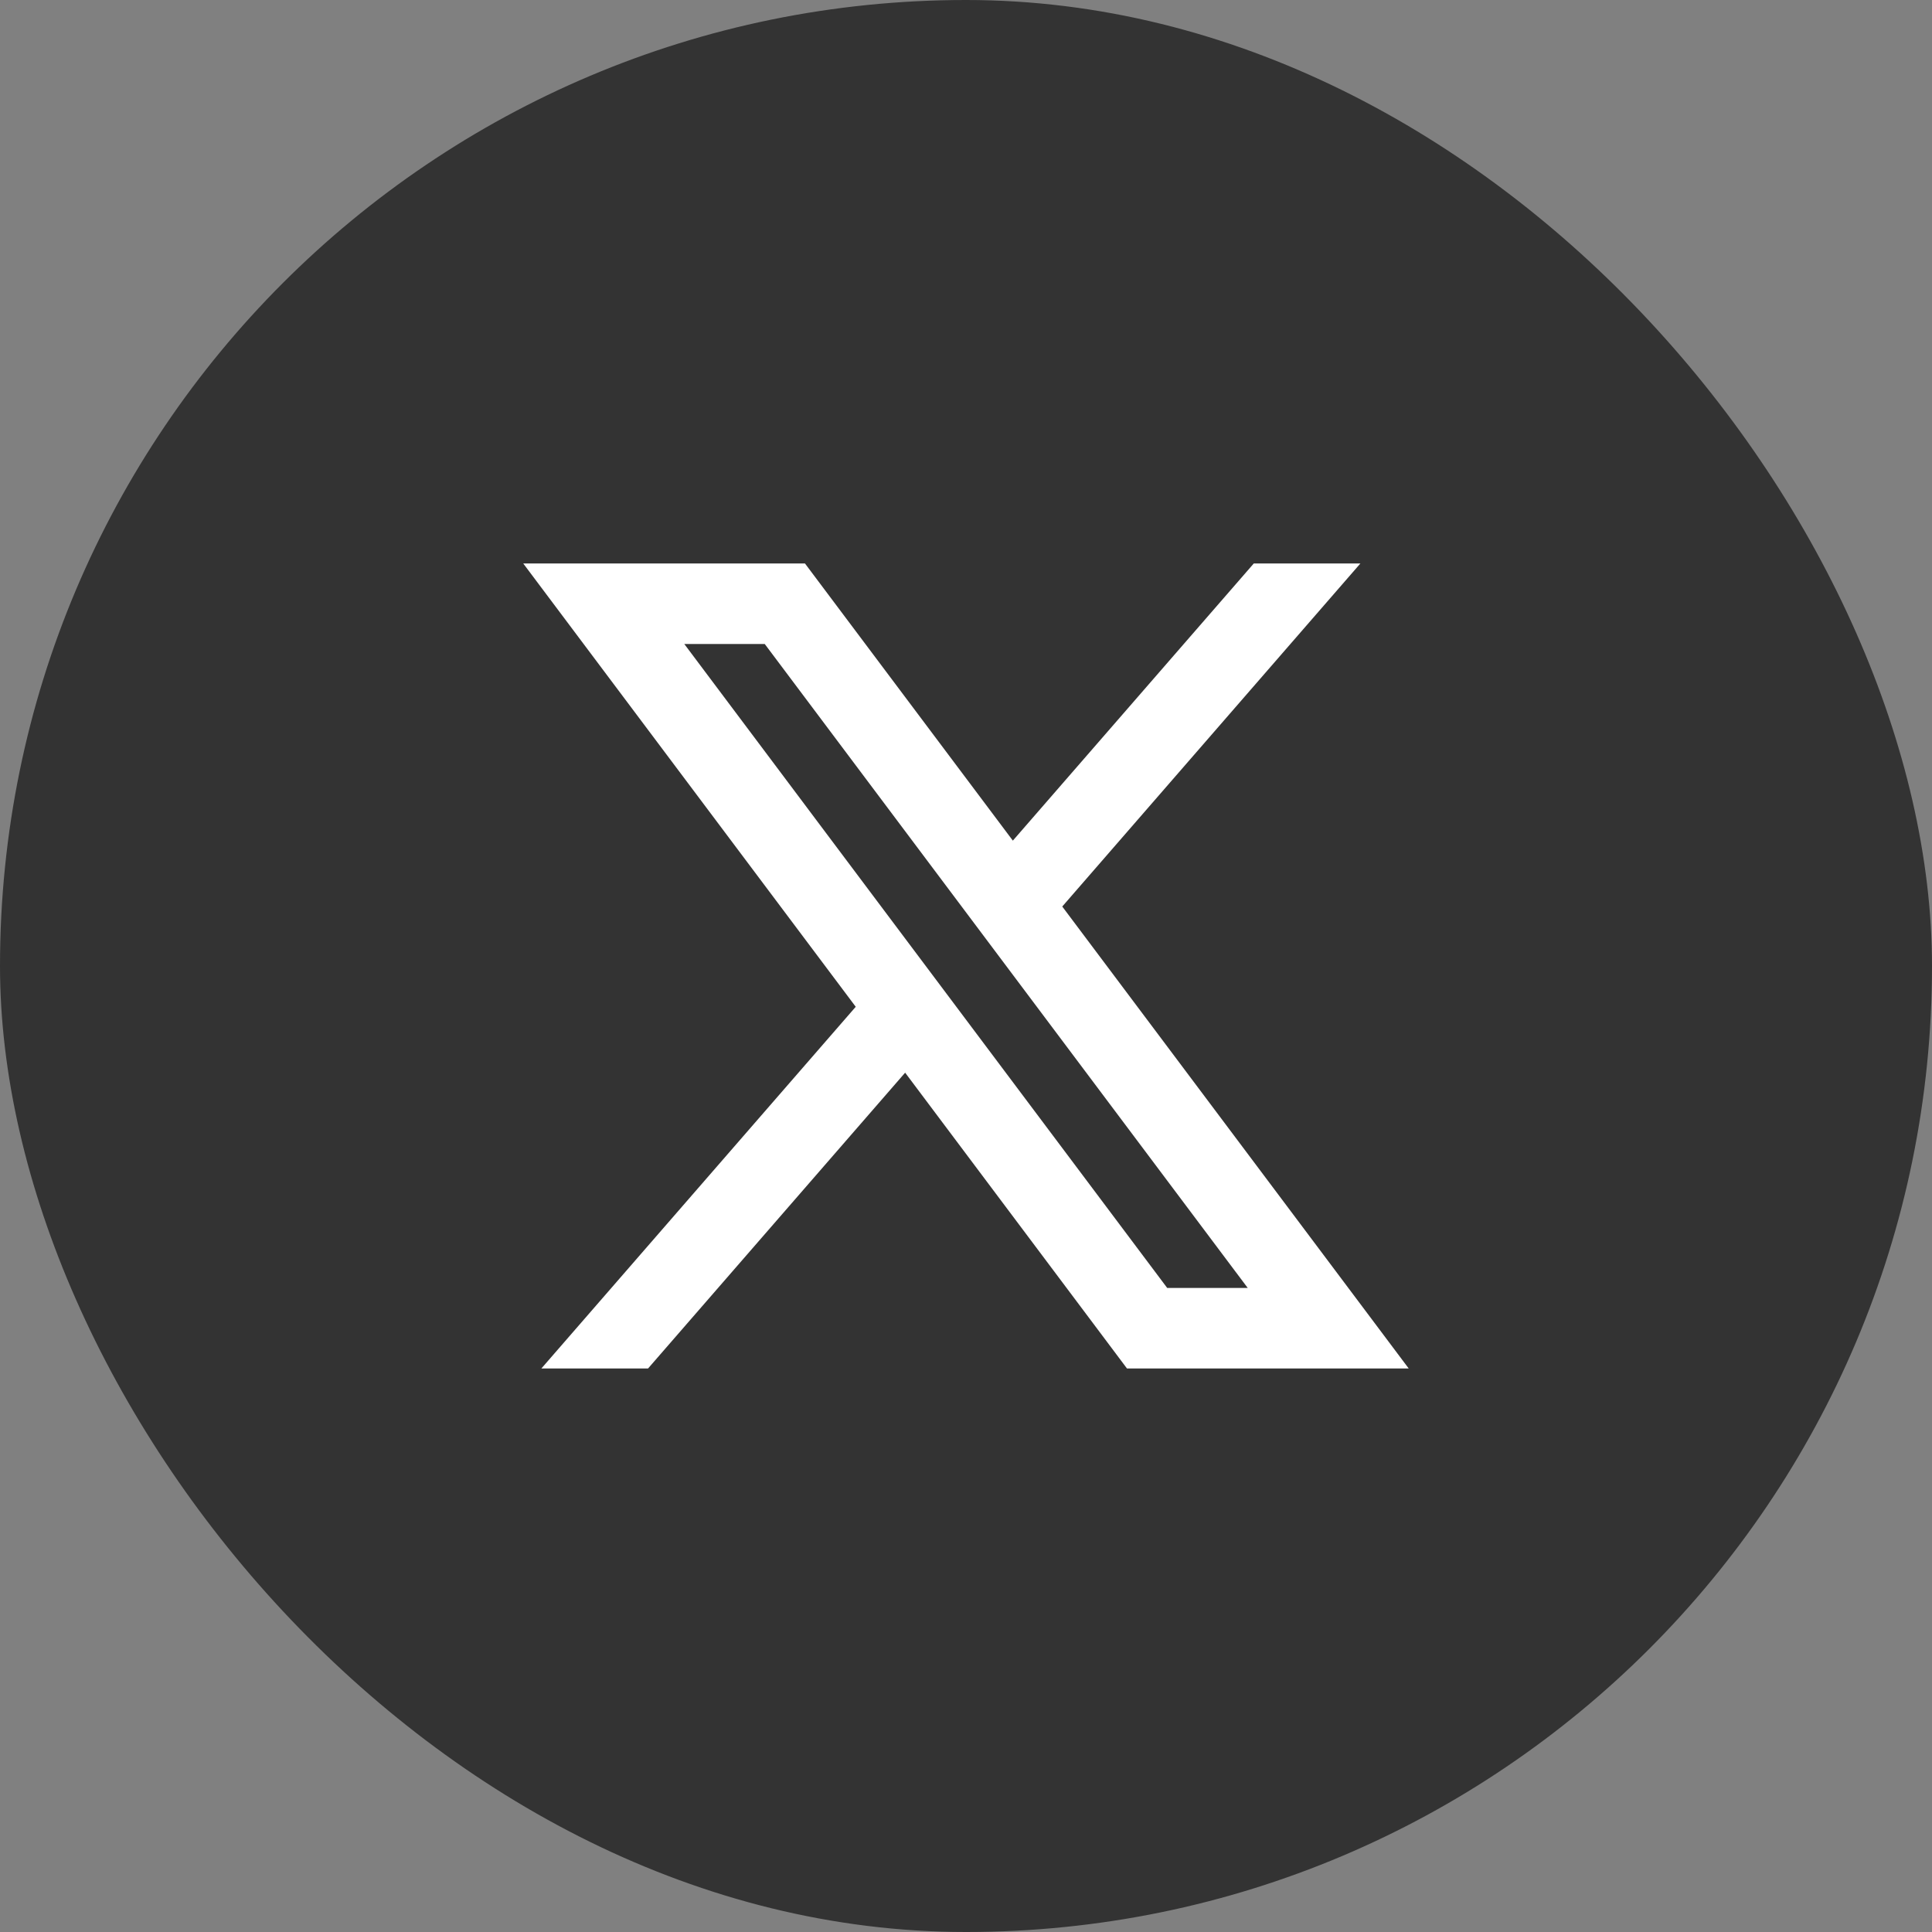
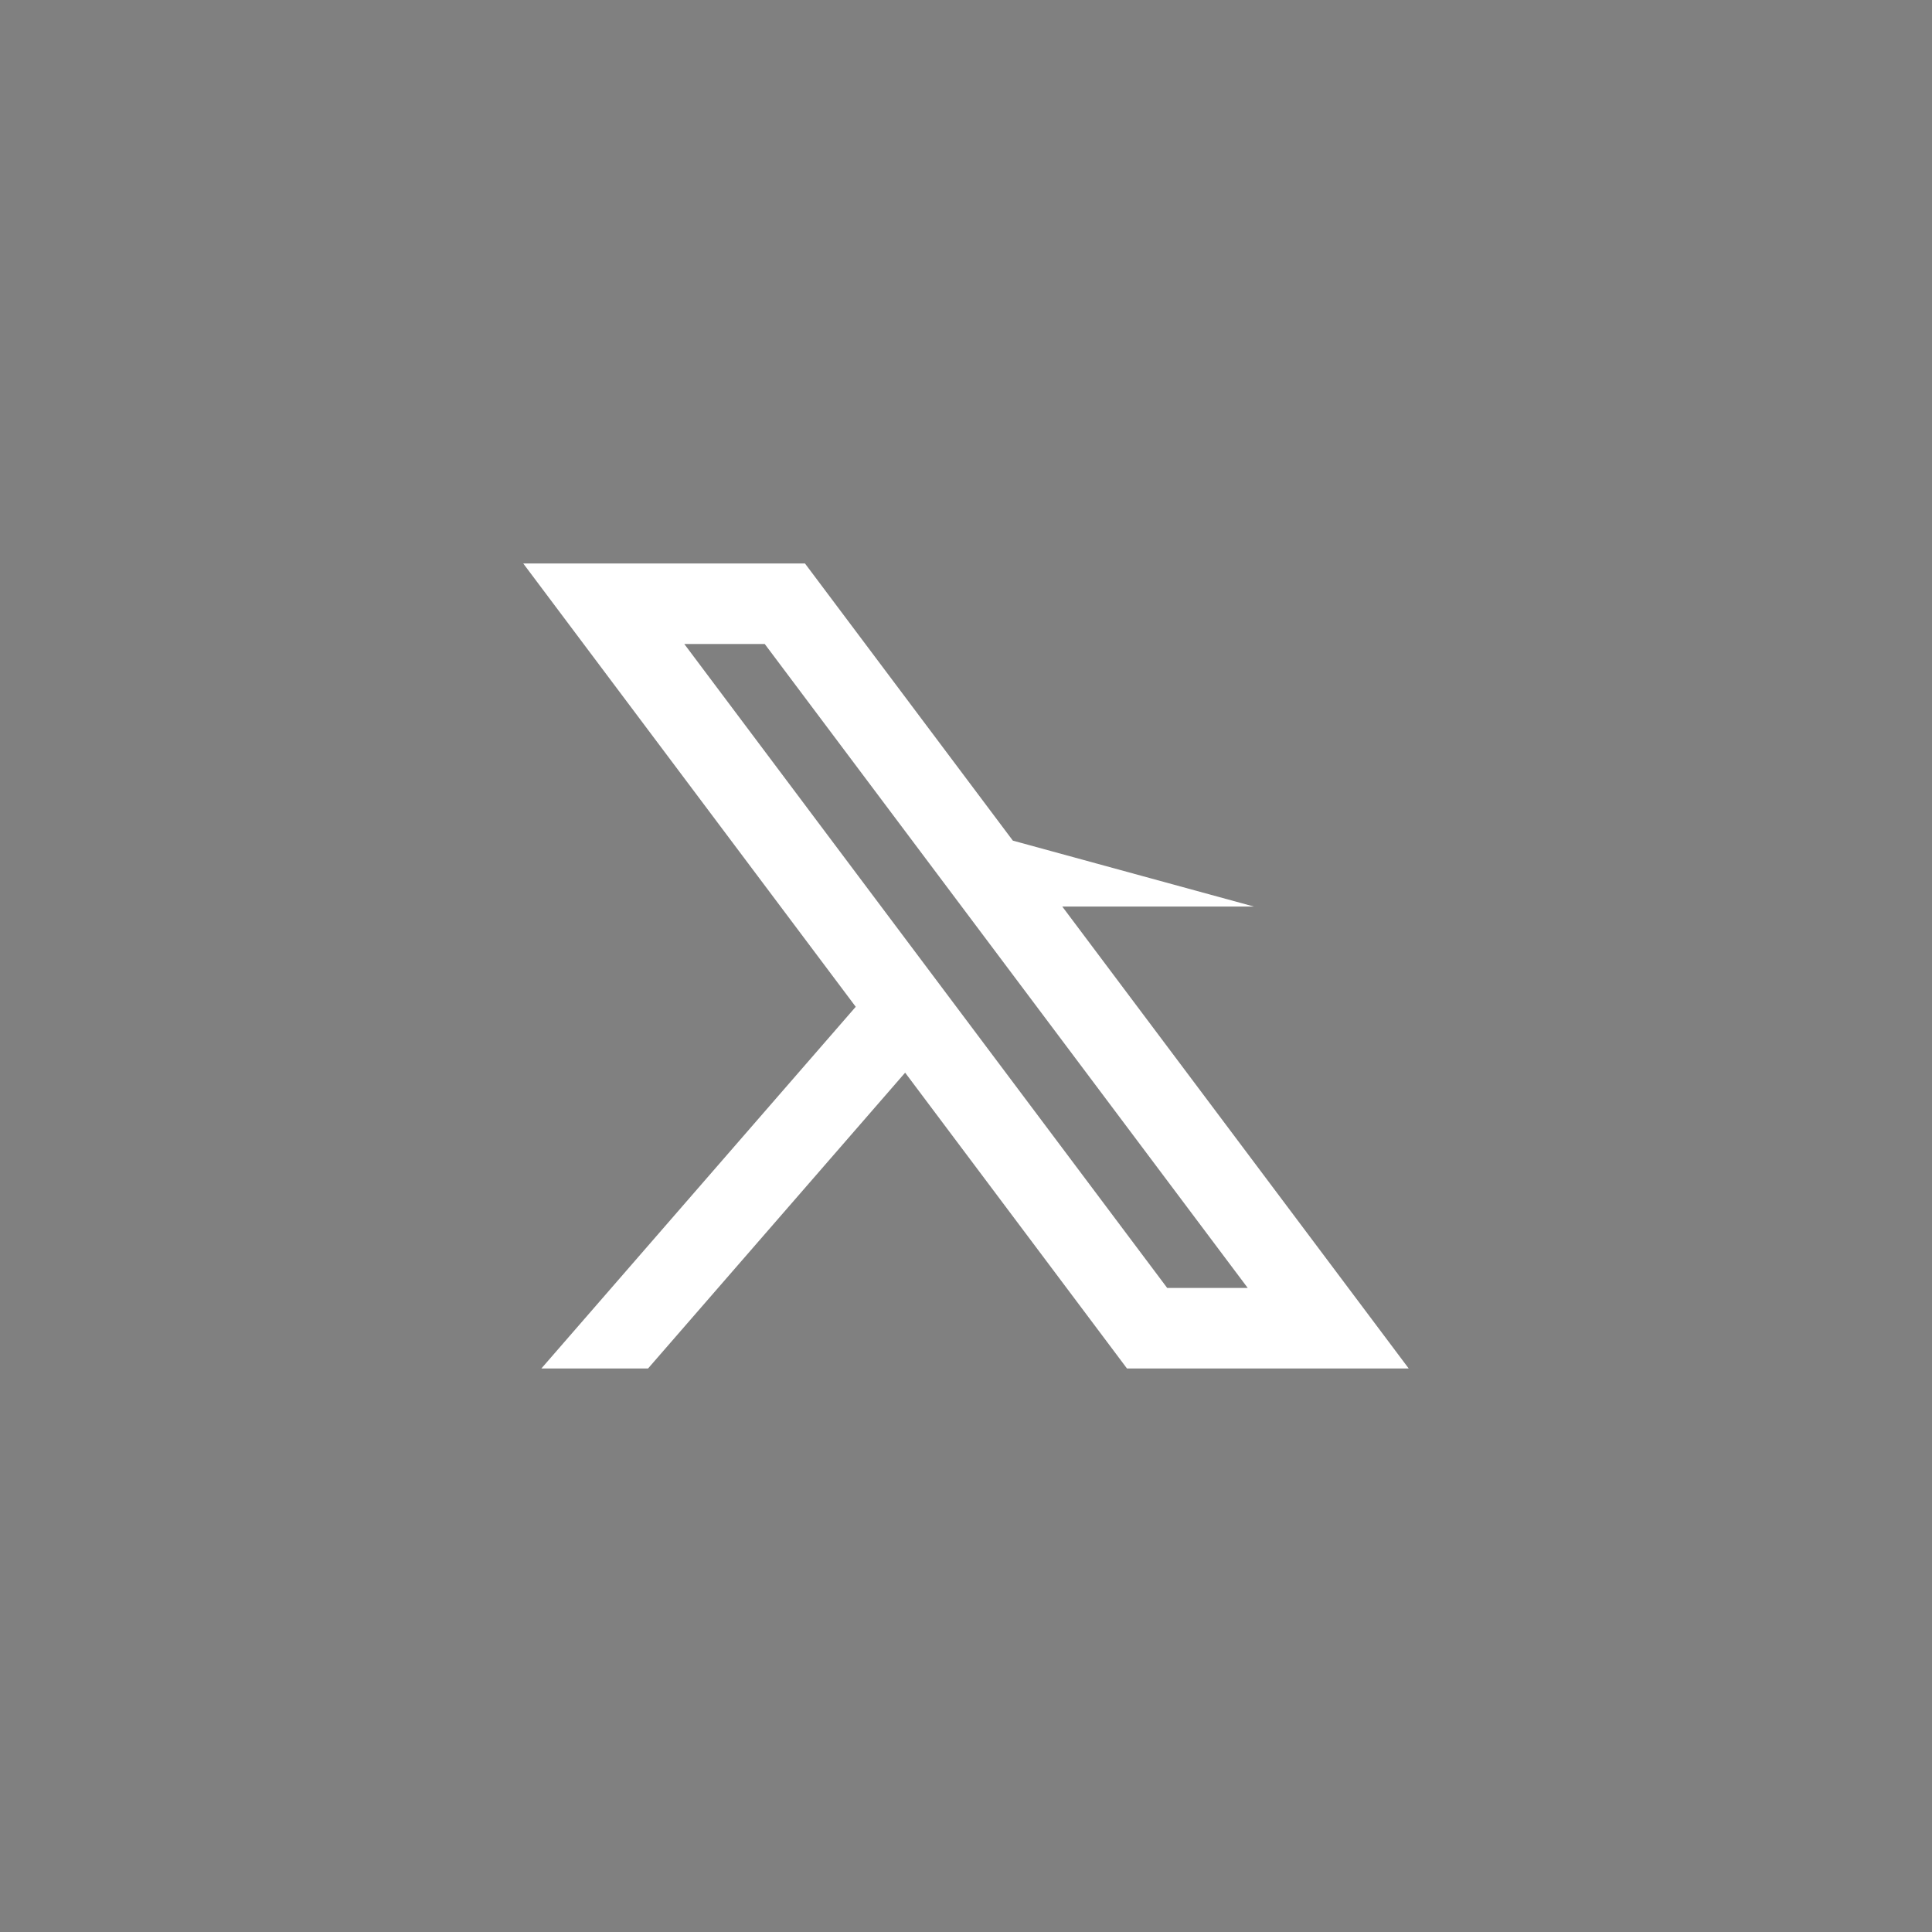
<svg xmlns="http://www.w3.org/2000/svg" width="28" height="28" viewBox="0 0 28 28" fill="none">
  <rect x="0" y="0" width="28" height="28" fill="#808080" stroke="none" />
-   <rect width="28" height="28" rx="14" fill="#333333" />
-   <path d="M11.666 8.166H7.583L12.402 14.591L7.846 19.833H9.392L13.118 15.546L16.333 19.833H20.416L15.395 13.138L19.716 8.166H18.171L14.679 12.183L11.666 8.166ZM16.916 18.666L9.917 9.333H11.083L18.083 18.666H16.916Z" fill="white" />
+   <path d="M11.666 8.166H7.583L12.402 14.591L7.846 19.833H9.392L13.118 15.546L16.333 19.833H20.416L15.395 13.138H18.171L14.679 12.183L11.666 8.166ZM16.916 18.666L9.917 9.333H11.083L18.083 18.666H16.916Z" fill="white" />
</svg>